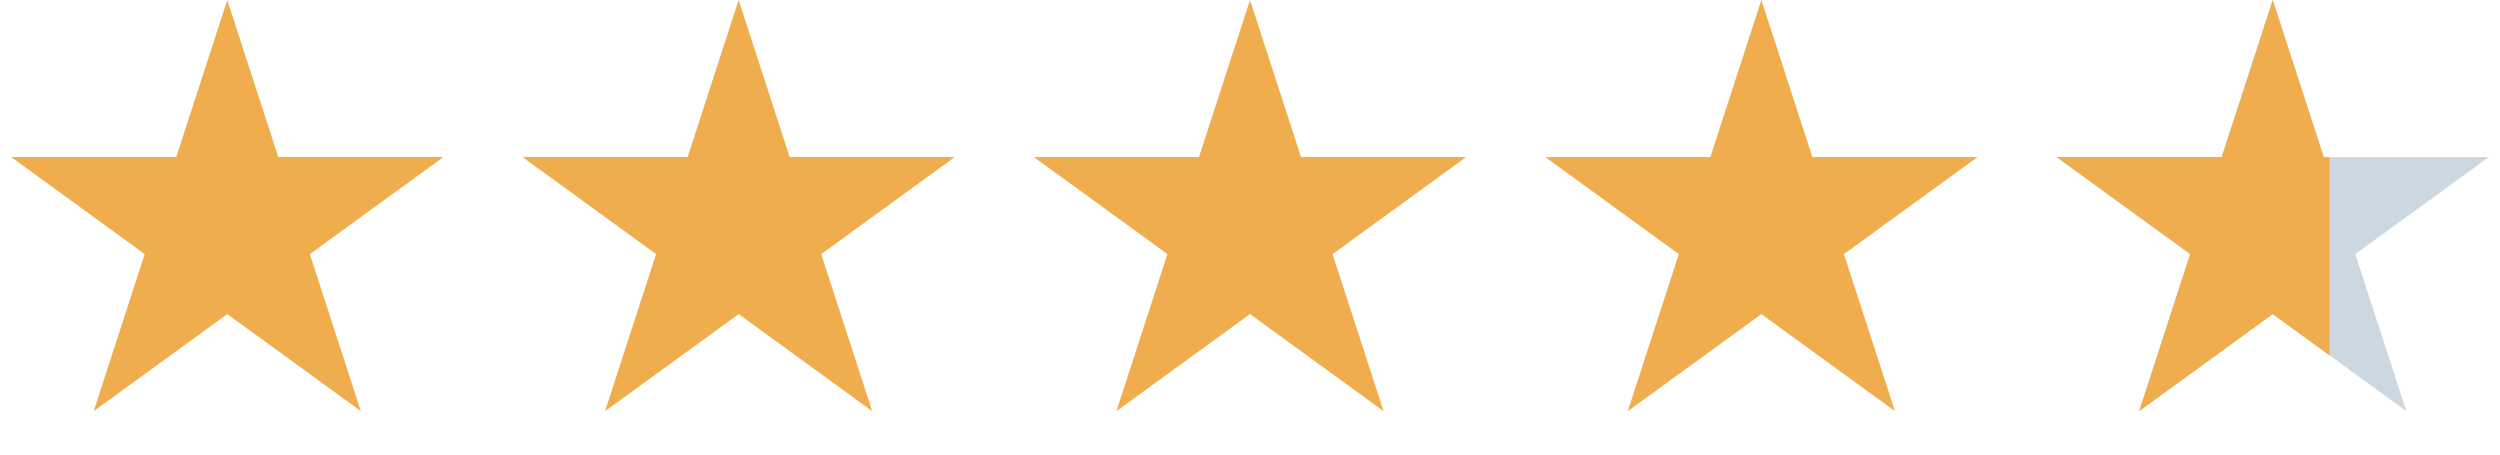
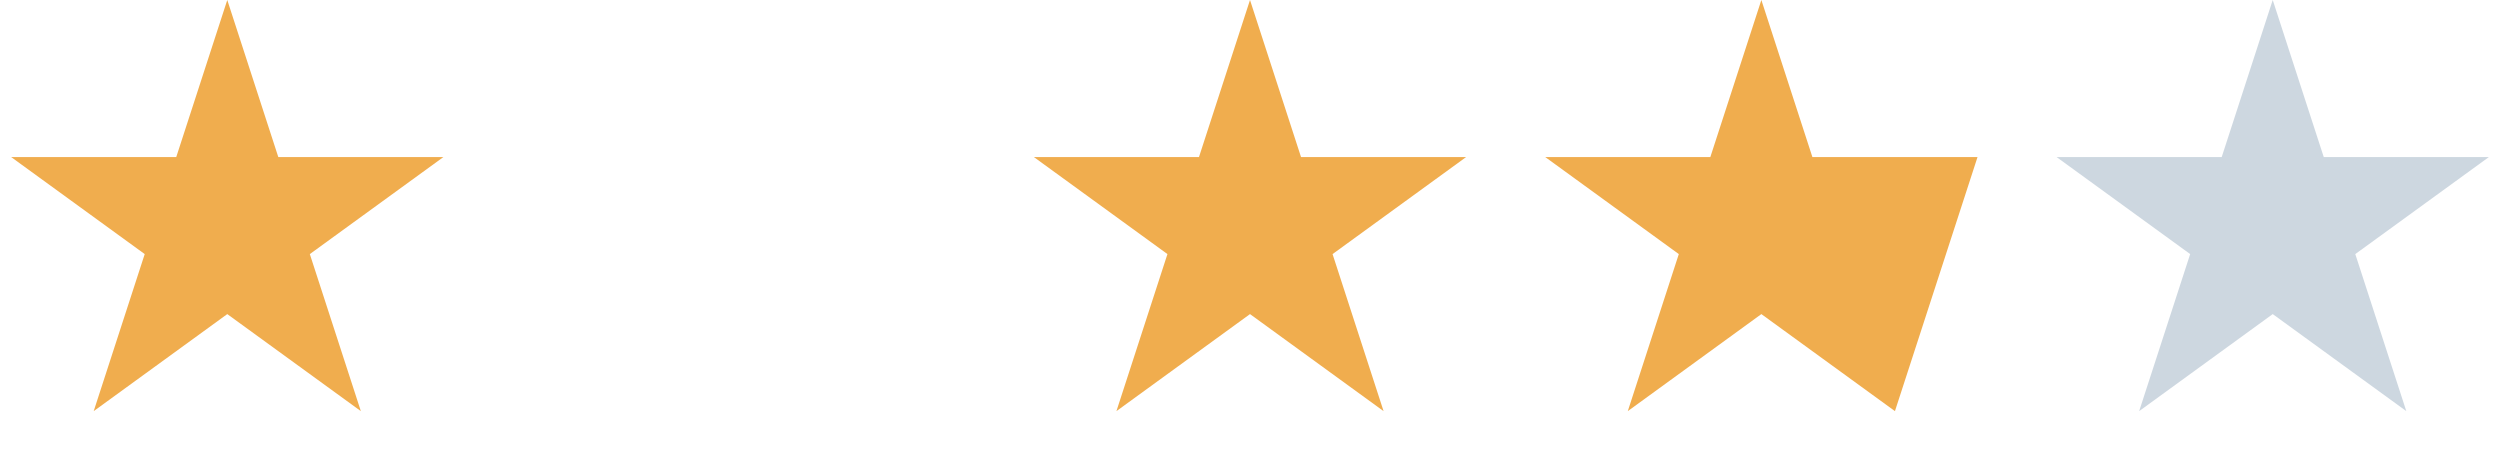
<svg xmlns="http://www.w3.org/2000/svg" width="88" height="16" viewBox="0 0 88 16" fill="none">
  <path d="M8 0L9.796 5.528H15.608L10.906 8.944L12.702 14.472L8 11.056L3.298 14.472L5.094 8.944L0.392 5.528H6.204L8 0Z" fill="#F0AD4E" />
-   <path d="M26 0L27.796 5.528H33.608L28.906 8.944L30.702 14.472L26 11.056L21.298 14.472L23.094 8.944L18.392 5.528H24.204L26 0Z" fill="#F0AD4E" />
  <path d="M44 0L45.796 5.528H51.608L46.906 8.944L48.702 14.472L44 11.056L39.298 14.472L41.094 8.944L36.392 5.528H42.204L44 0Z" fill="#F0AD4E" />
-   <path d="M62 0L63.796 5.528H69.609L64.906 8.944L66.702 14.472L62 11.056L57.298 14.472L59.094 8.944L54.392 5.528H60.204L62 0Z" fill="#F0AD4E" />
+   <path d="M62 0L63.796 5.528H69.609L66.702 14.472L62 11.056L57.298 14.472L59.094 8.944L54.392 5.528H60.204L62 0Z" fill="#F0AD4E" />
  <path d="M80 0L81.796 5.528H87.609L82.906 8.944L84.702 14.472L80 11.056L75.298 14.472L77.094 8.944L72.391 5.528H78.204L80 0Z" fill="#CDD7E0" />
-   <path fill-rule="evenodd" clip-rule="evenodd" d="M81.796 5.528L80 0L78.204 5.528H72.391L77.094 8.944L75.298 14.472L80 11.056L82 12.509V5.528H81.796Z" fill="#F0AD4E" />
</svg>